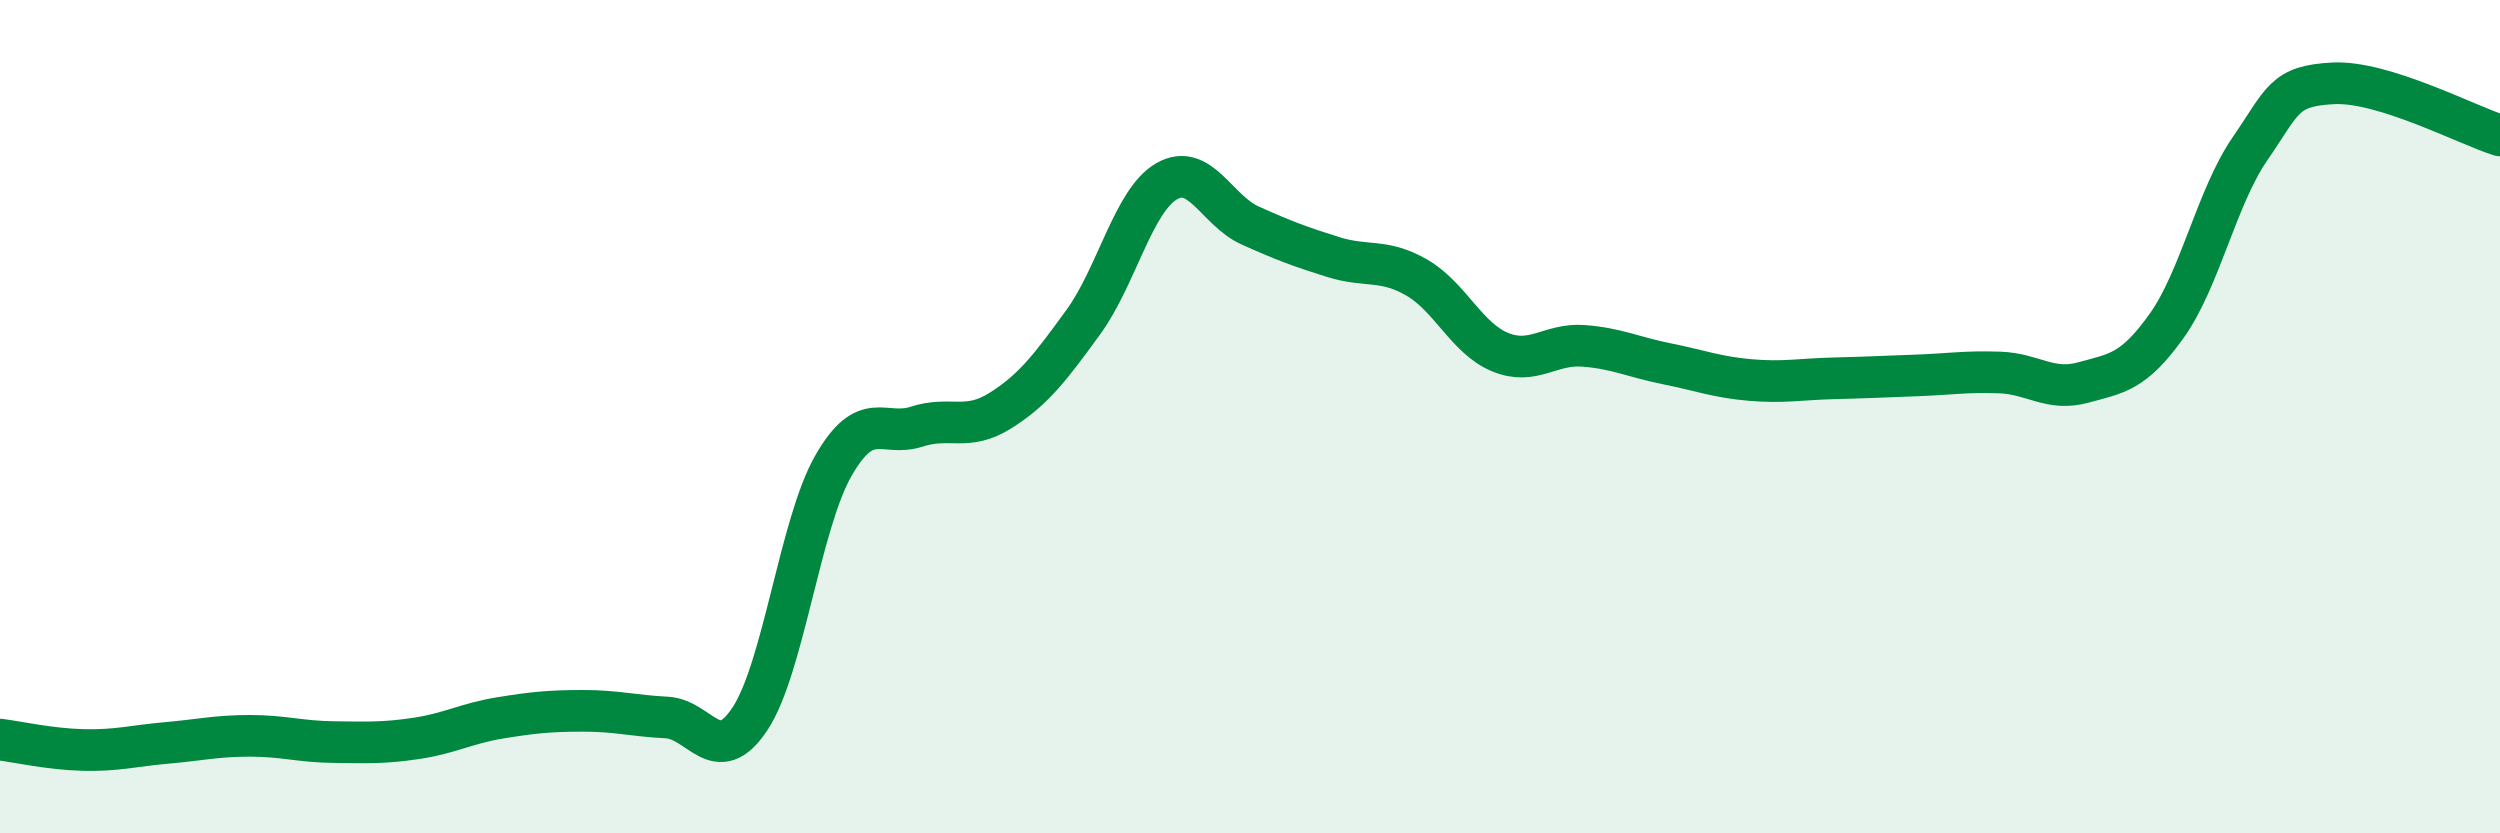
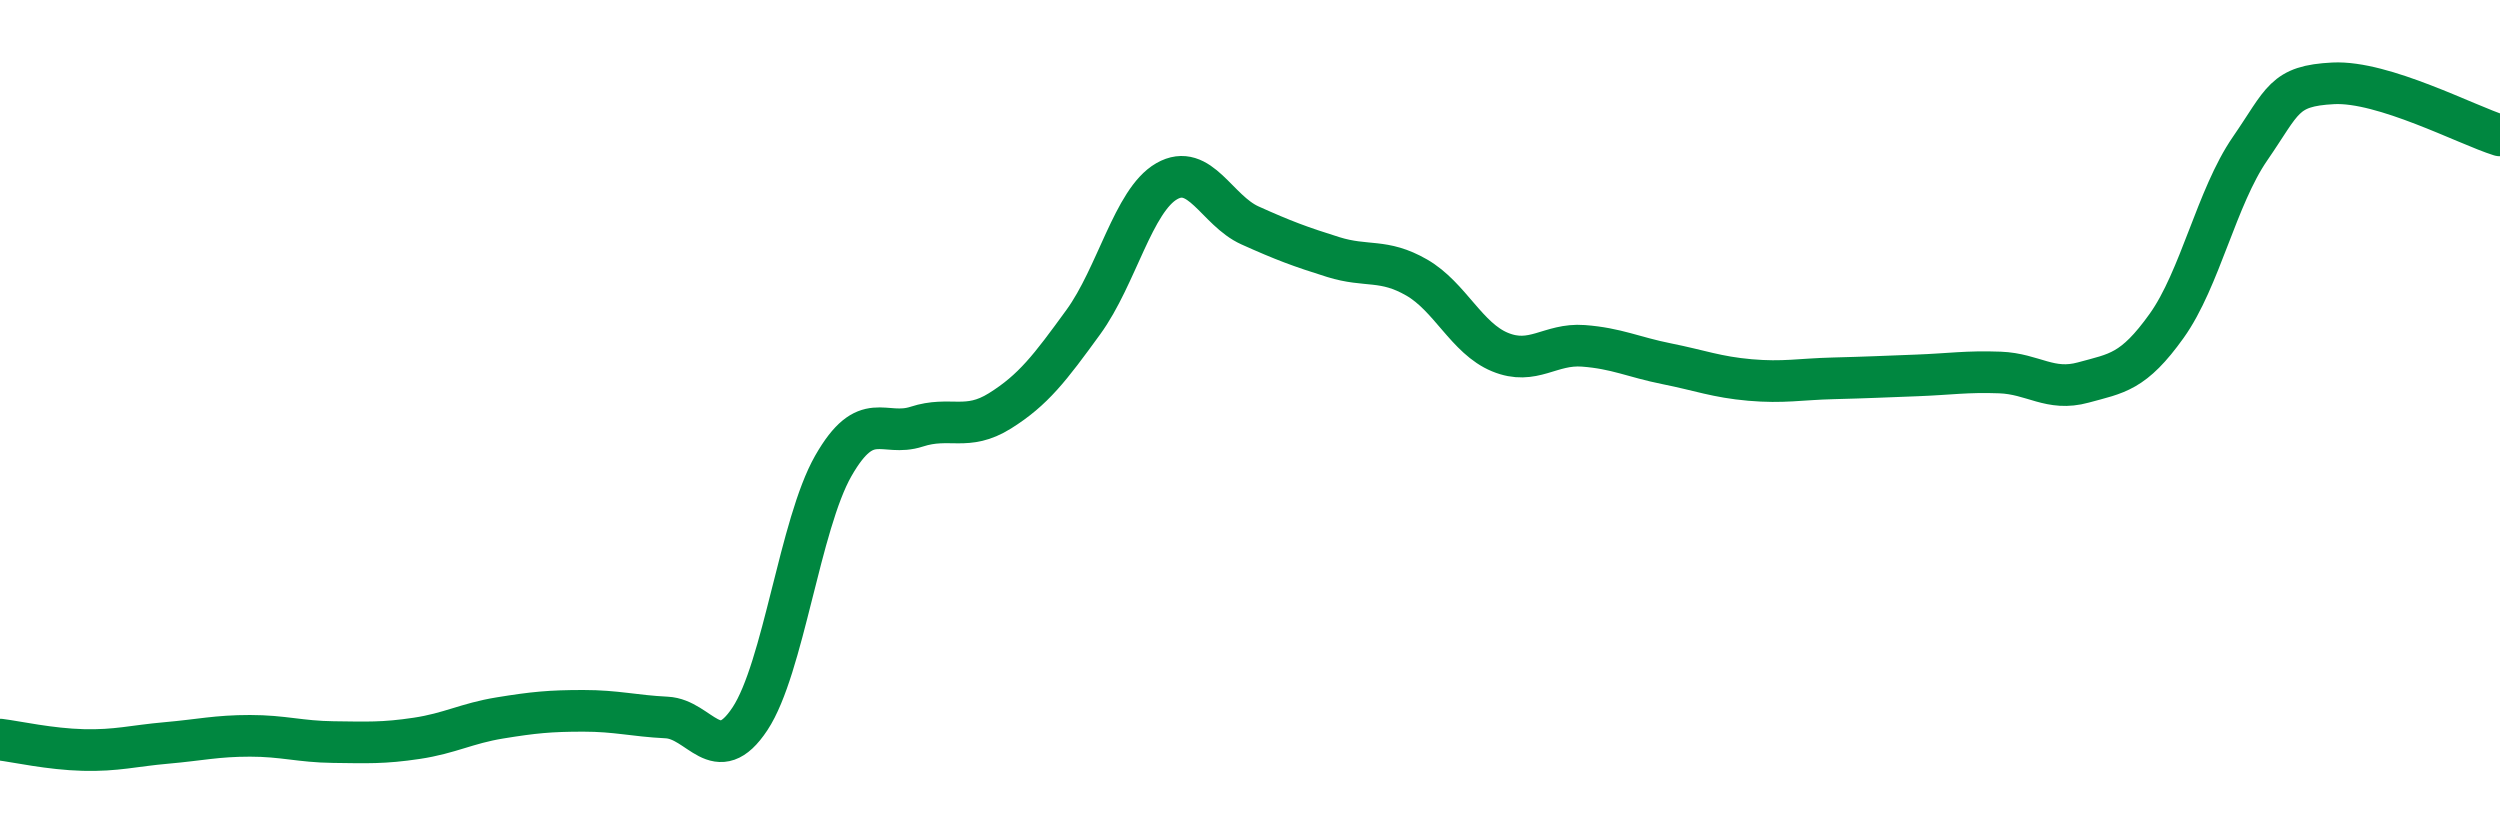
<svg xmlns="http://www.w3.org/2000/svg" width="60" height="20" viewBox="0 0 60 20">
-   <path d="M 0,17.75 C 0.4,17.8 1.2,17.98 2,18 C 2.8,18.02 3.2,17.9 4,17.83 C 4.8,17.76 5.2,17.66 6,17.66 C 6.8,17.66 7.2,17.8 8,17.81 C 8.8,17.82 9.2,17.84 10,17.72 C 10.8,17.6 11.2,17.36 12,17.23 C 12.8,17.1 13.2,17.06 14,17.06 C 14.8,17.06 15.2,17.18 16,17.22 C 16.8,17.26 17.2,18.46 18,17.25 C 18.8,16.04 19.2,12.58 20,11.18 C 20.8,9.78 21.2,10.5 22,10.24 C 22.8,9.98 23.2,10.36 24,9.86 C 24.8,9.36 25.2,8.83 26,7.73 C 26.8,6.63 27.2,4.81 28,4.35 C 28.8,3.89 29.2,5.05 30,5.41 C 30.8,5.77 31.2,5.92 32,6.17 C 32.8,6.42 33.2,6.2 34,6.66 C 34.8,7.12 35.2,8.12 36,8.45 C 36.8,8.78 37.2,8.24 38,8.3 C 38.8,8.36 39.2,8.57 40,8.73 C 40.8,8.89 41.2,9.05 42,9.12 C 42.8,9.19 43.2,9.1 44,9.08 C 44.8,9.06 45.2,9.04 46,9.01 C 46.8,8.98 47.2,8.91 48,8.94 C 48.8,8.97 49.2,9.4 50,9.18 C 50.8,8.96 51.2,8.94 52,7.82 C 52.8,6.7 53.2,4.73 54,3.57 C 54.8,2.41 54.8,2.06 56,2 C 57.2,1.94 59.2,3 60,3.25L60 20L0 20Z" fill="#008740" opacity="0.1" stroke-linecap="round" stroke-linejoin="round" />
  <path d="M 0,17.75 C 0.4,17.8 1.2,17.98 2,18 C 2.8,18.02 3.2,17.9 4,17.83 C 4.8,17.76 5.2,17.66 6,17.66 C 6.8,17.66 7.2,17.8 8,17.81 C 8.8,17.82 9.2,17.84 10,17.72 C 10.8,17.6 11.2,17.36 12,17.23 C 12.8,17.1 13.2,17.06 14,17.06 C 14.8,17.06 15.2,17.18 16,17.22 C 16.8,17.26 17.2,18.46 18,17.25 C 18.8,16.04 19.2,12.58 20,11.18 C 20.8,9.78 21.2,10.5 22,10.24 C 22.8,9.98 23.2,10.36 24,9.86 C 24.8,9.36 25.2,8.83 26,7.73 C 26.8,6.63 27.2,4.81 28,4.35 C 28.8,3.89 29.2,5.05 30,5.41 C 30.8,5.77 31.2,5.92 32,6.17 C 32.8,6.42 33.2,6.2 34,6.66 C 34.8,7.12 35.2,8.12 36,8.45 C 36.8,8.78 37.2,8.24 38,8.3 C 38.8,8.36 39.2,8.57 40,8.73 C 40.8,8.89 41.2,9.05 42,9.12 C 42.8,9.19 43.2,9.1 44,9.08 C 44.8,9.06 45.2,9.04 46,9.01 C 46.8,8.98 47.2,8.91 48,8.94 C 48.8,8.97 49.2,9.4 50,9.18 C 50.8,8.96 51.2,8.94 52,7.82 C 52.8,6.7 53.2,4.73 54,3.57 C 54.8,2.41 54.8,2.06 56,2 C 57.2,1.94 59.2,3 60,3.25" stroke="#008740" stroke-width="1" fill="none" stroke-linecap="round" stroke-linejoin="round" />
</svg>